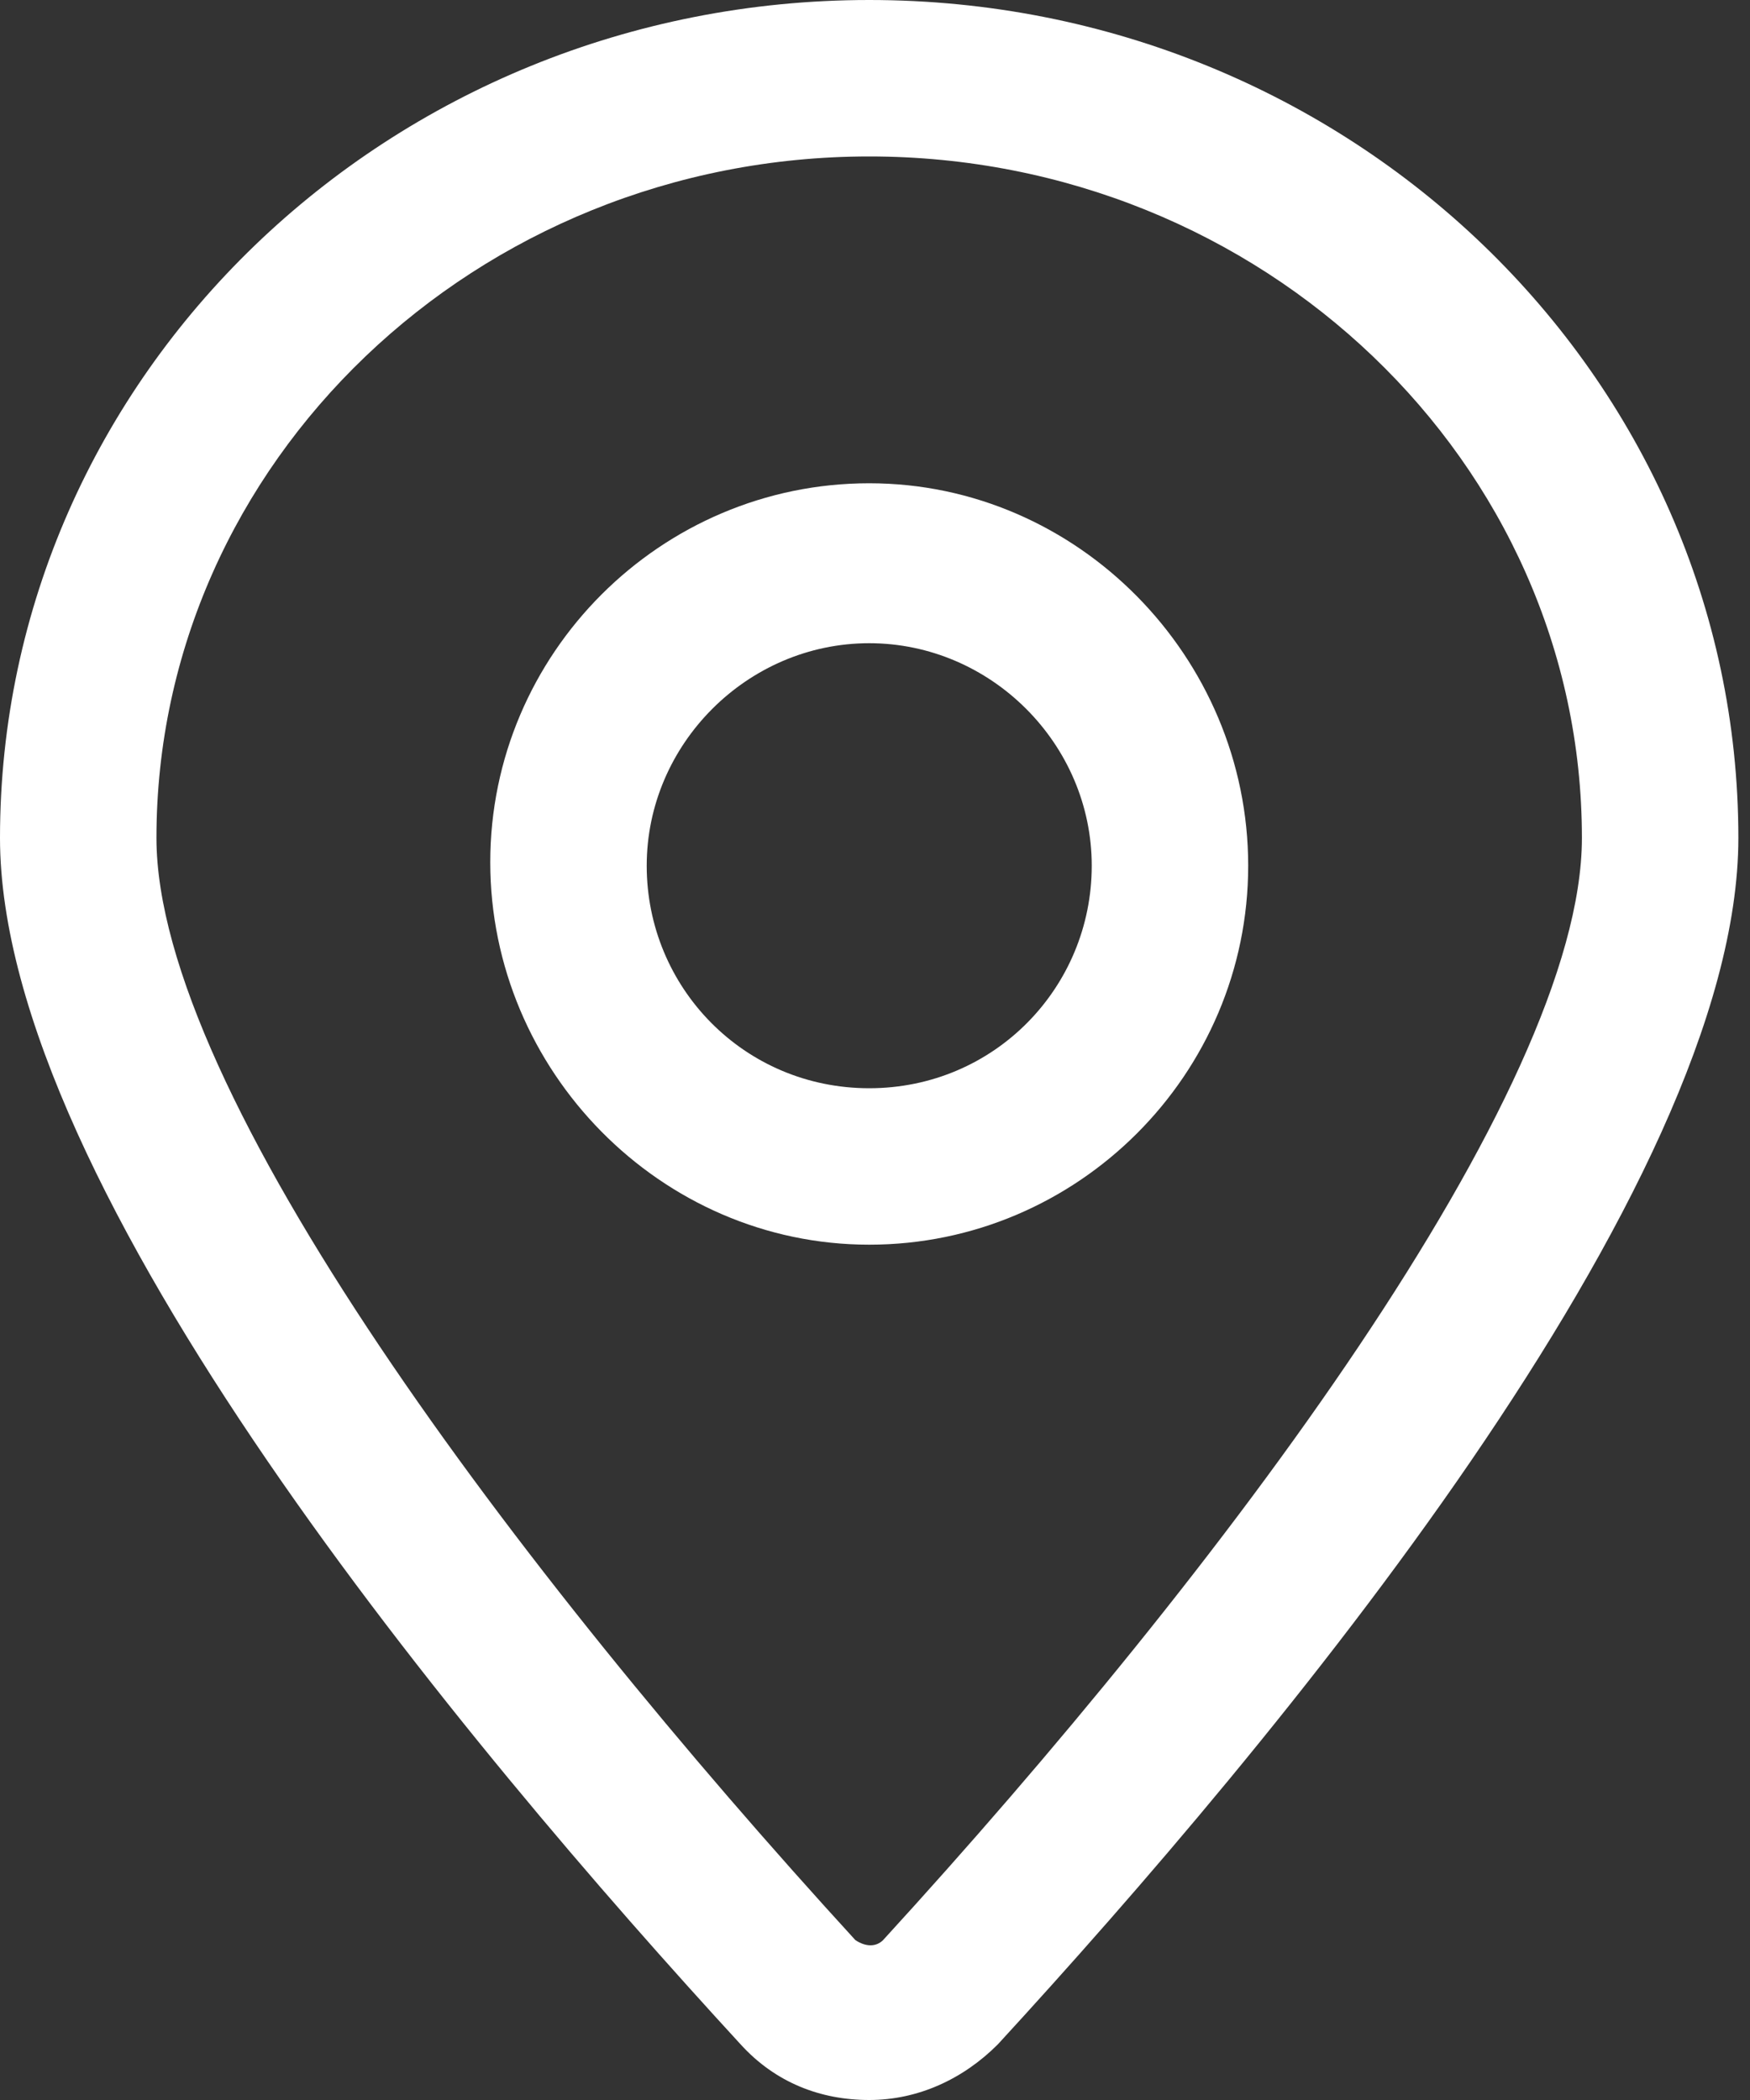
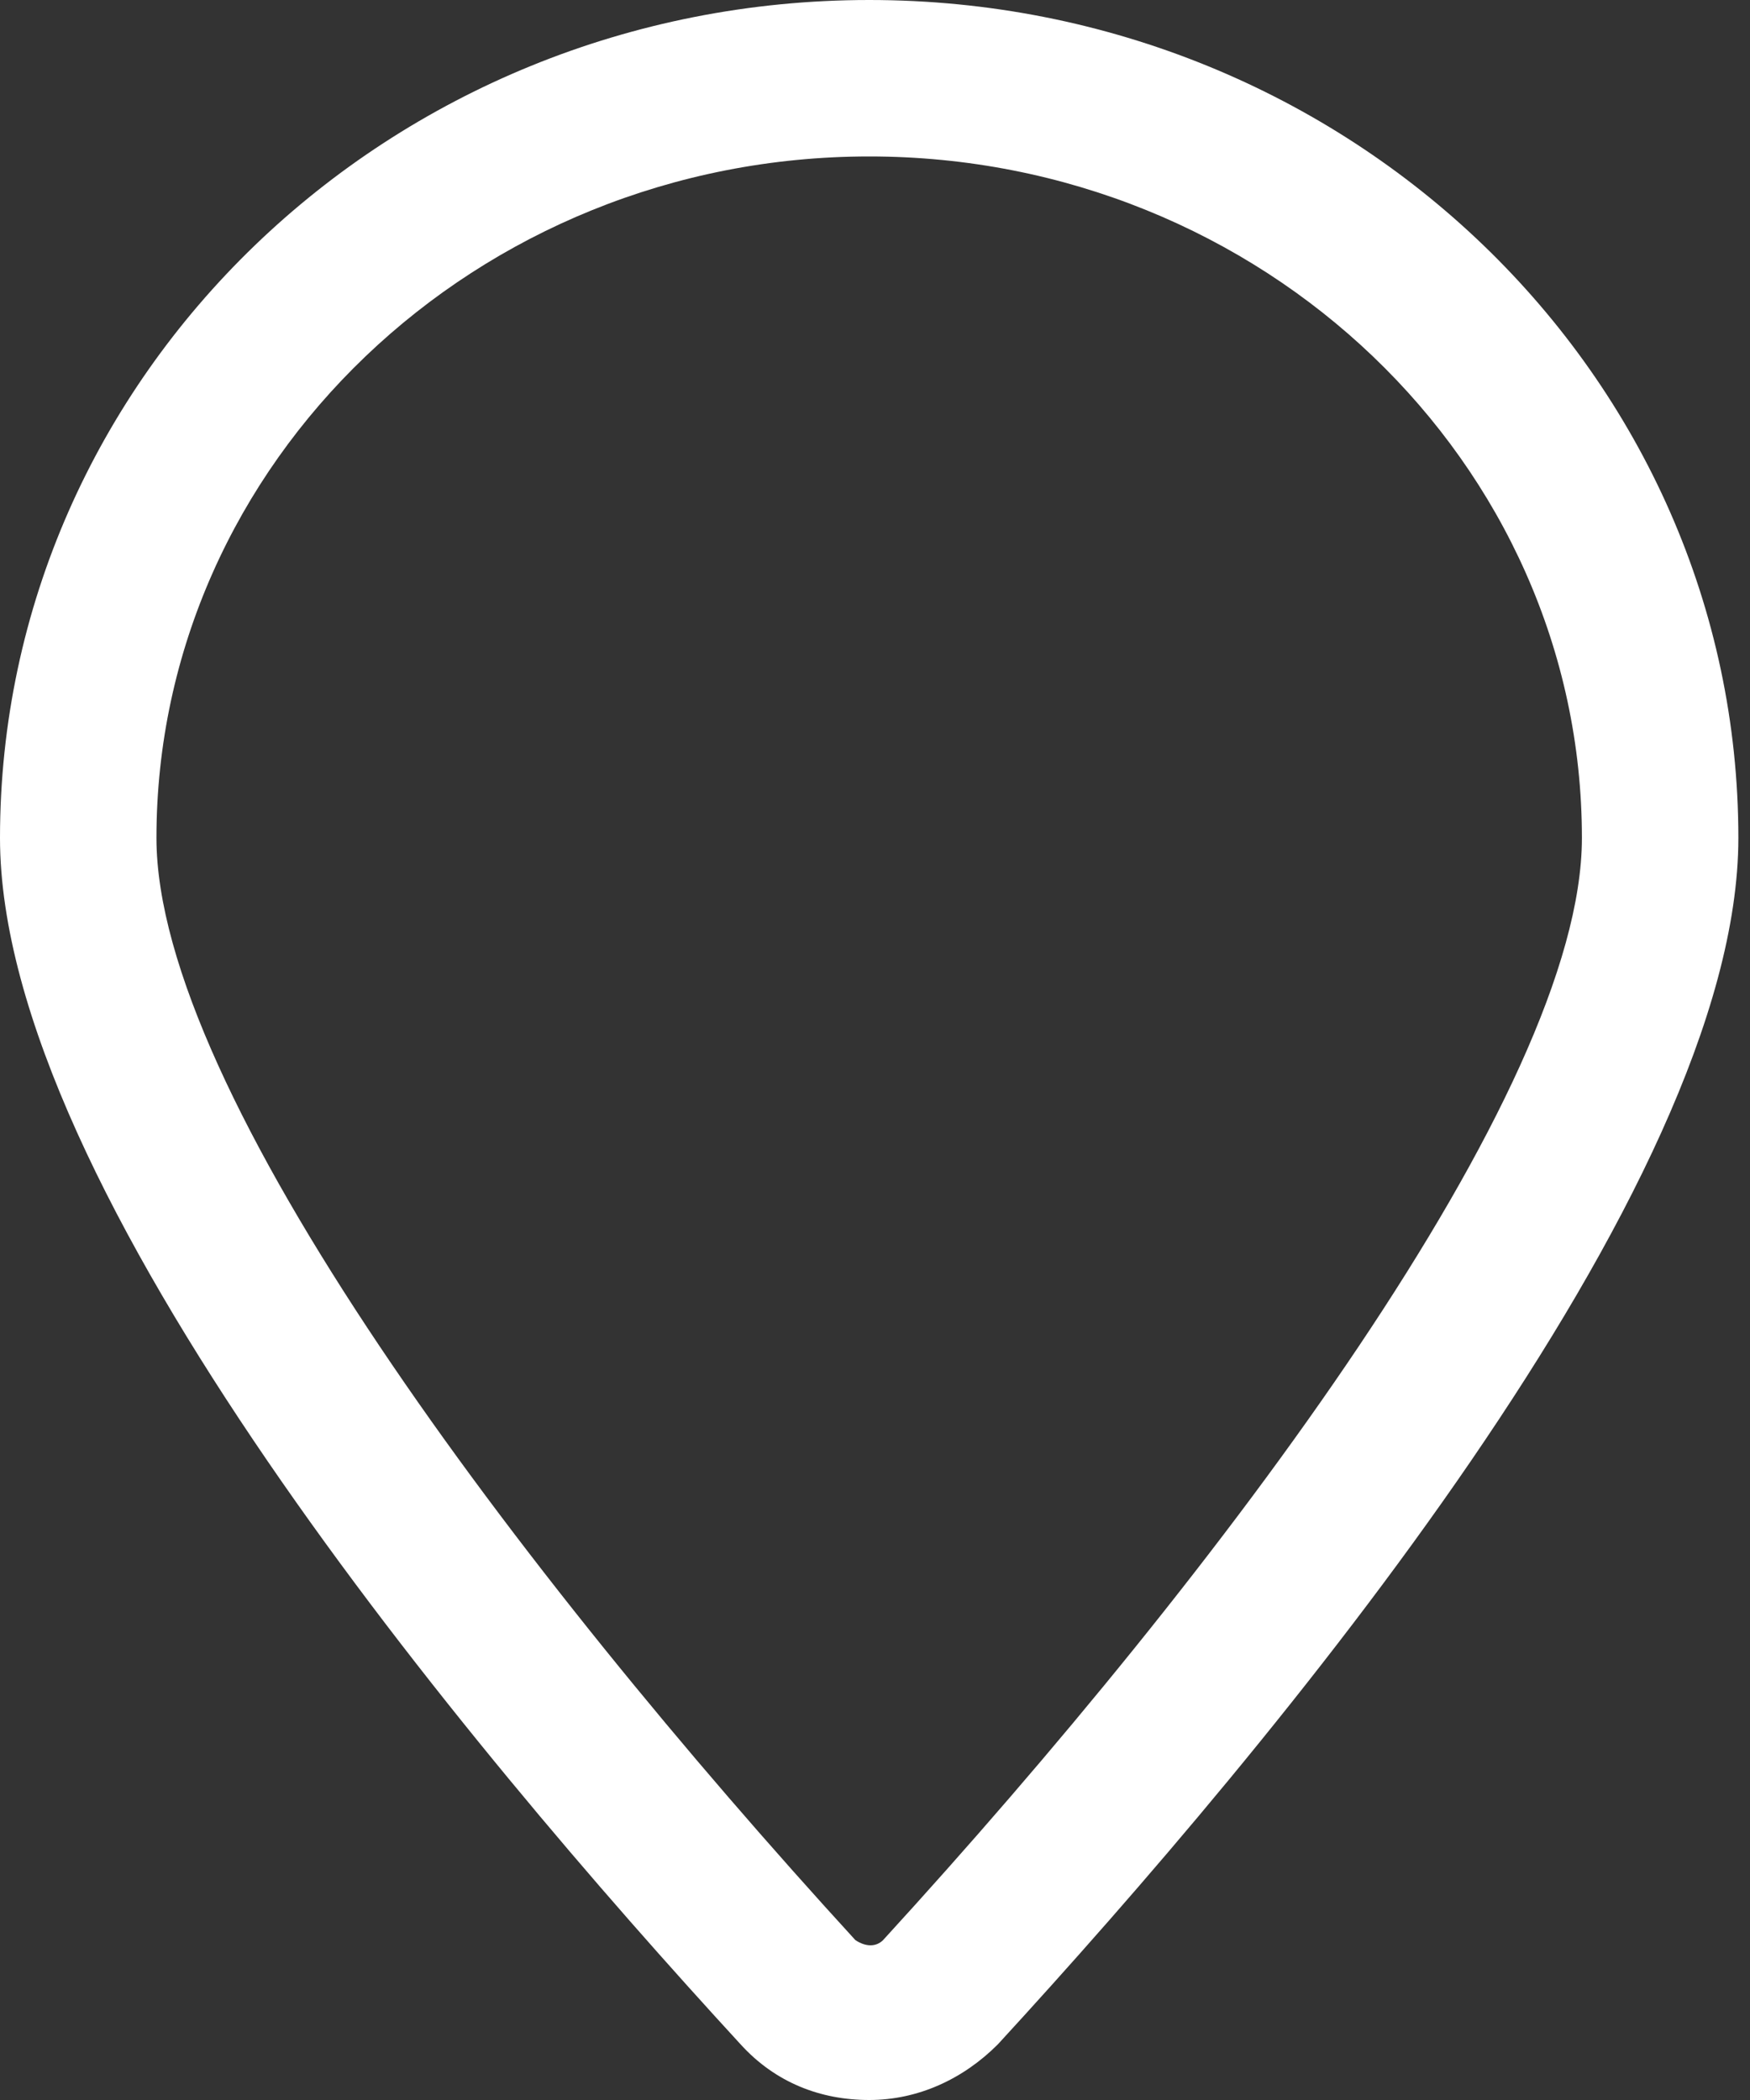
<svg xmlns="http://www.w3.org/2000/svg" width="20" height="24" viewBox="0 0 20 24" fill="none">
  <rect x="0" y="0" width="20" height="24" fill="#333333" stroke="none" />
  <path d="M9.934 0C4.45 0 0 4.291 0 9.576C0 13.589 5.324 19.947 8.464 23.364C8.861 23.801 9.377 24 9.934 24C10.49 24 11.007 23.762 11.404 23.364C14.543 19.947 19.867 13.589 19.867 9.576C19.867 4.291 15.417 0 9.934 0ZM10.093 22.172C10.013 22.252 9.894 22.252 9.775 22.172C5.921 17.96 1.788 12.477 1.788 9.576C1.788 5.285 5.444 1.788 9.934 1.788C14.424 1.788 18.079 5.285 18.079 9.576C18.079 12.477 13.947 17.96 10.093 22.172Z" fill="white" />
-   <path d="M9.934 5.523C7.55 5.523 5.603 7.47 5.603 9.854C5.603 12.238 7.55 14.225 9.934 14.225C12.318 14.225 14.265 12.278 14.265 9.894C14.265 7.51 12.318 5.523 9.934 5.523ZM9.934 12.437C8.503 12.437 7.391 11.285 7.391 9.894C7.391 8.503 8.543 7.351 9.934 7.351C11.325 7.351 12.477 8.503 12.477 9.894C12.477 11.285 11.364 12.437 9.934 12.437Z" fill="white" />
</svg>